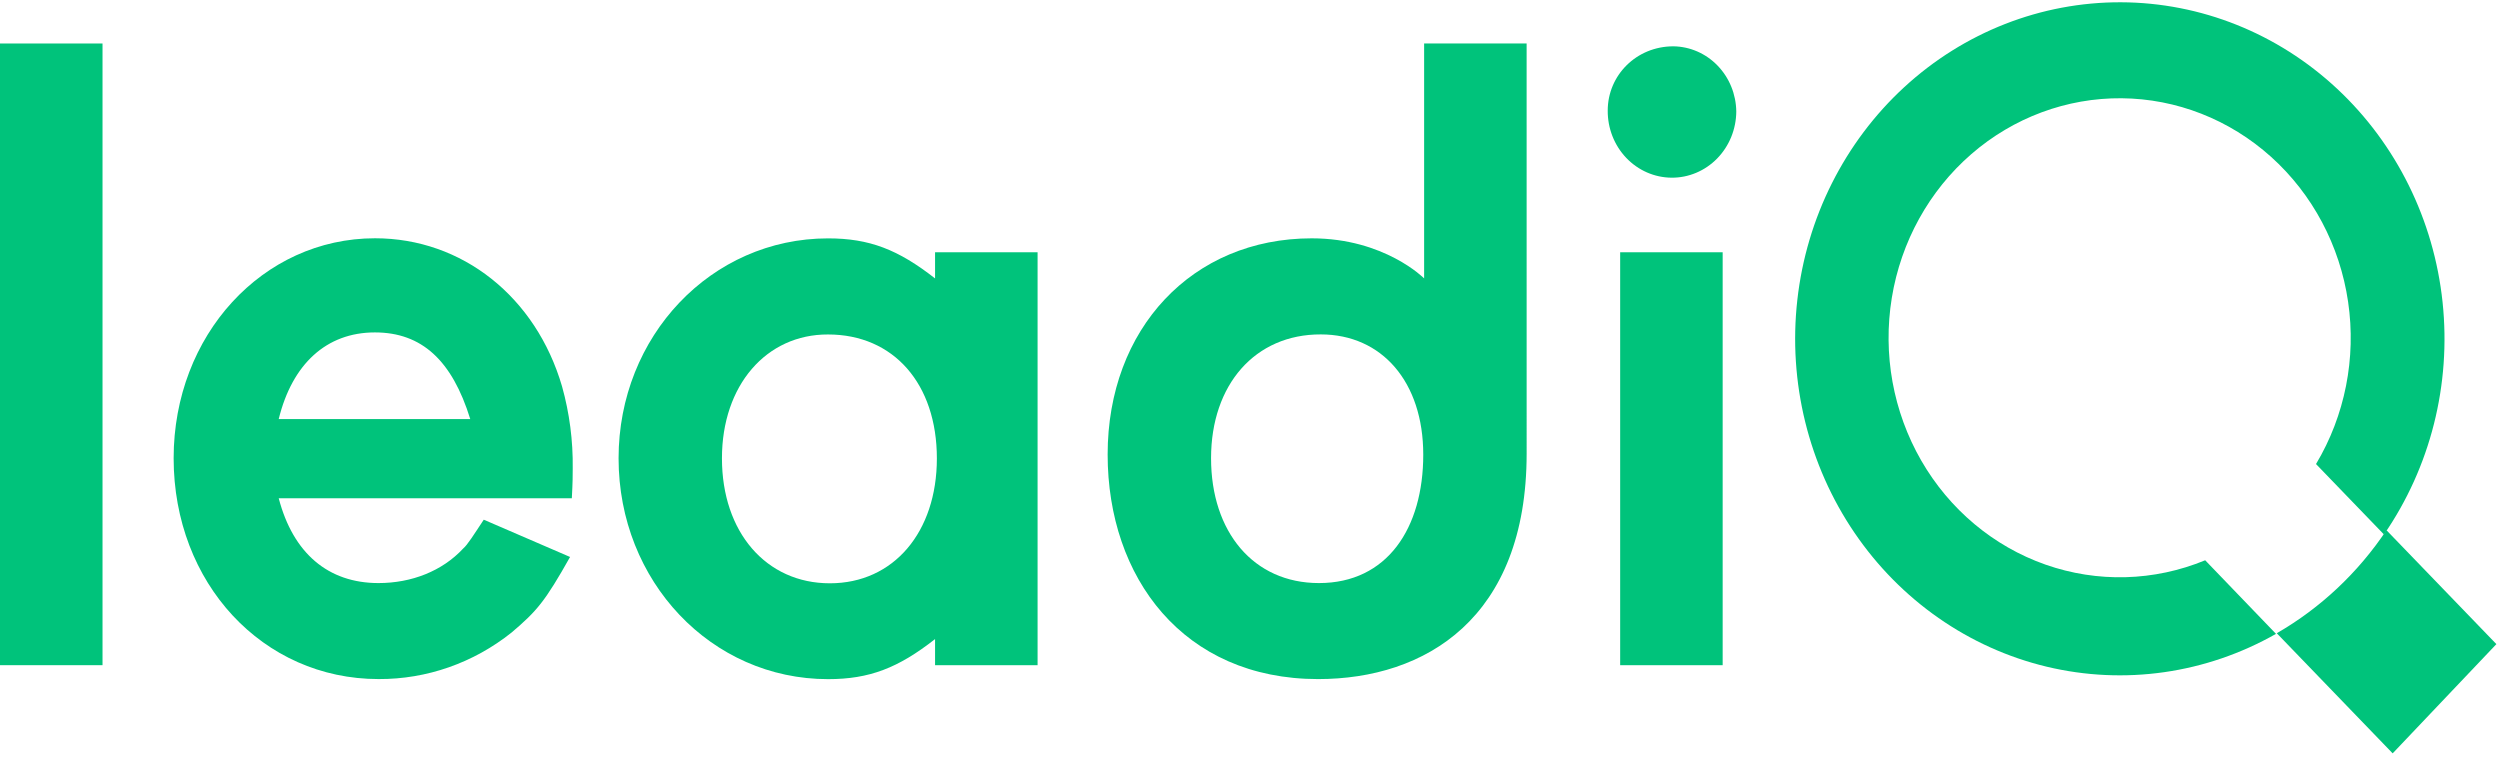
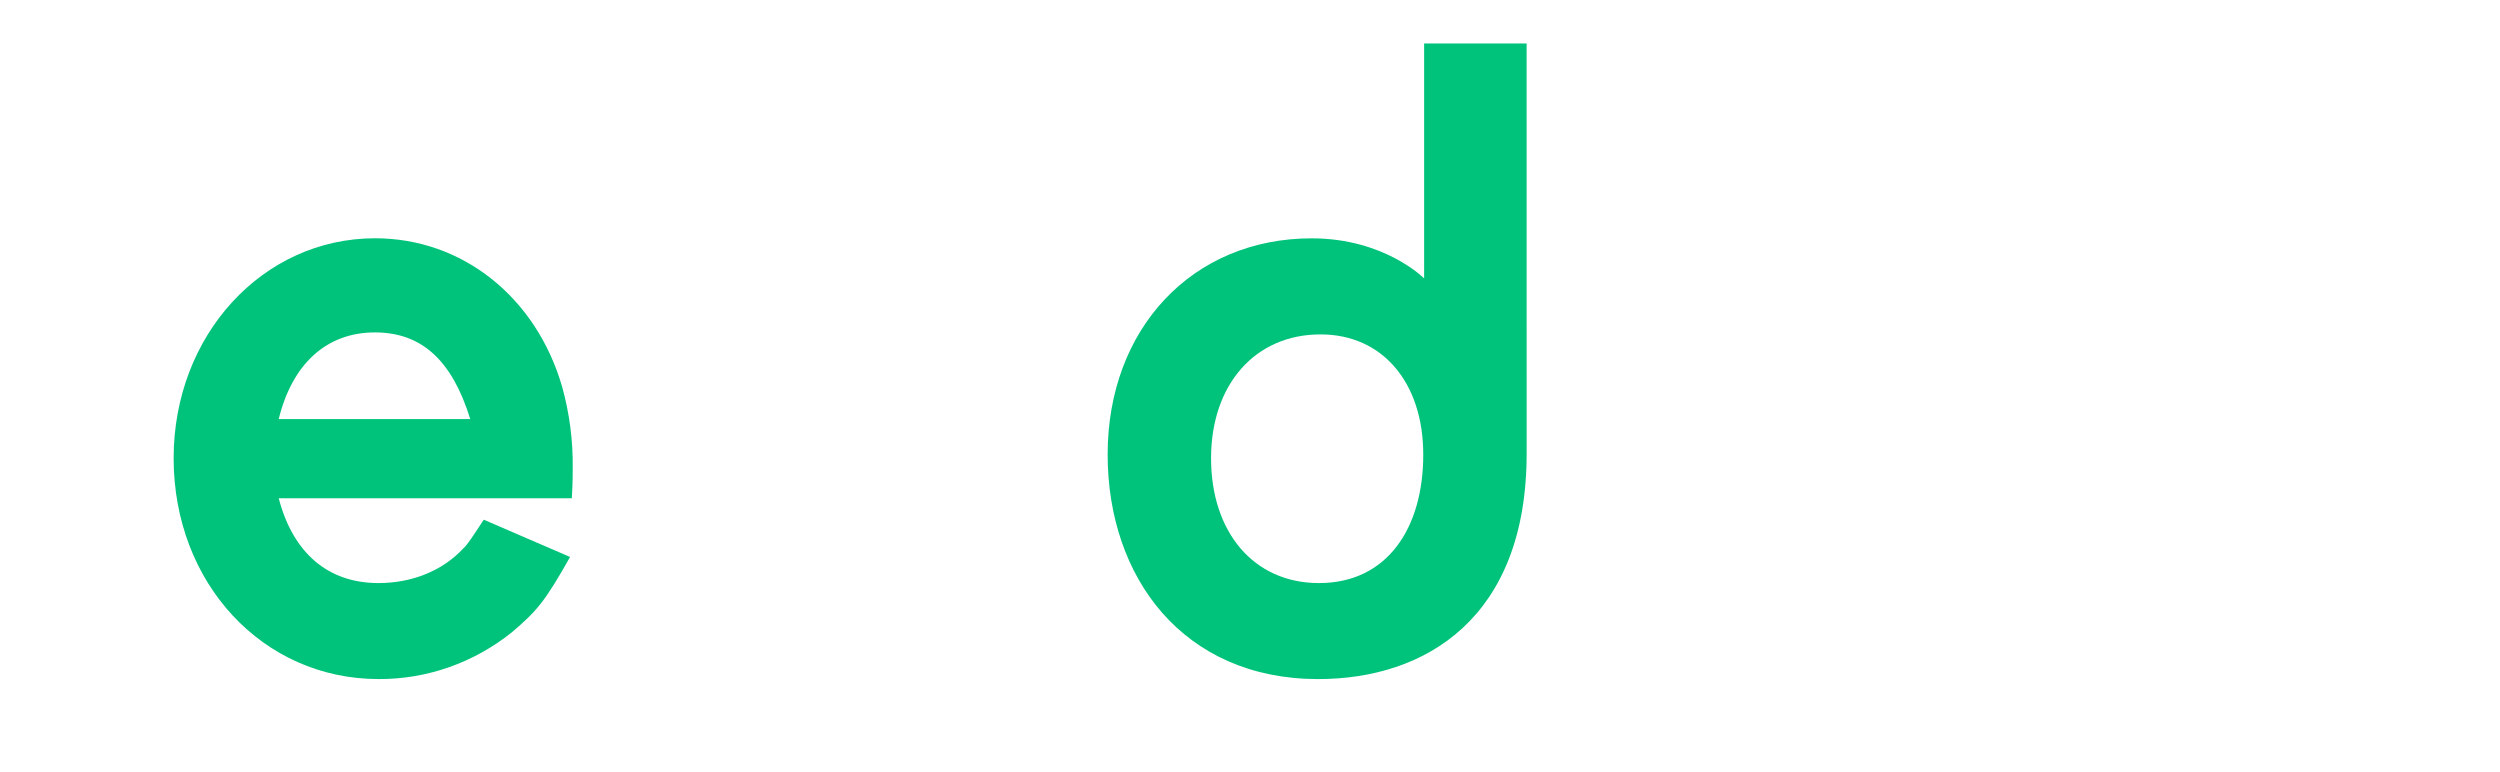
<svg xmlns="http://www.w3.org/2000/svg" width="123" height="38" viewBox="0 0 123 38" fill="none">
-   <path d="M0 32.727V2.14H5.044V32.727H0Z" fill="#00C37B" />
  <path d="M13.713 24.515C14.421 27.22 16.146 28.687 18.62 28.687C20.256 28.687 21.761 28.092 22.784 26.992C23.003 26.808 23.314 26.303 23.801 25.569L28.047 27.403C26.809 29.604 26.412 30.064 25.172 31.118C23.298 32.615 20.995 33.422 18.629 33.41C12.922 33.41 8.543 28.687 8.543 22.544C8.543 16.492 12.922 11.723 18.452 11.723C22.743 11.723 26.37 14.611 27.653 19.013C28.019 20.324 28.196 21.683 28.178 23.048C28.178 23.369 28.178 23.735 28.134 24.515H13.713ZM23.136 20.617C22.244 17.729 20.746 16.355 18.446 16.355C16.058 16.355 14.376 17.913 13.713 20.617H23.136Z" fill="#00C37B" />
-   <path d="M46.005 32.727V31.443C44.191 32.865 42.775 33.414 40.741 33.414C34.99 33.414 30.434 28.601 30.434 22.549C30.434 16.538 34.99 11.728 40.741 11.728C42.775 11.728 44.191 12.278 46.005 13.699V12.411H51.049V32.727H46.005ZM35.52 22.555C35.52 26.177 37.688 28.698 40.829 28.698C43.969 28.698 46.094 26.177 46.094 22.555C46.094 18.887 43.971 16.456 40.741 16.456C37.694 16.445 35.52 18.967 35.52 22.544V22.555Z" fill="#00C37B" />
  <path d="M75.111 22.314C75.111 30.43 70.112 33.411 64.851 33.411C58.214 33.41 54.496 28.411 54.496 22.361C54.496 16.171 58.66 11.726 64.537 11.726C68.12 11.726 70.067 13.697 70.067 13.697V2.138H75.11L75.111 22.314ZM59.584 22.544C59.584 26.166 61.666 28.687 64.893 28.687C68.255 28.687 70.024 25.982 70.024 22.368C70.024 18.791 67.989 16.453 64.981 16.453C61.752 16.445 59.584 18.922 59.584 22.544V22.544Z" fill="#00C37B" />
-   <path d="M85.425 5.487C85.419 6.357 85.08 7.188 84.483 7.799C83.886 8.409 83.079 8.749 82.24 8.742C81.401 8.736 80.599 8.385 80.01 7.766C79.421 7.147 79.094 6.311 79.1 5.441C79.1 3.7 80.515 2.279 82.329 2.279C83.147 2.289 83.929 2.63 84.507 3.23C85.086 3.829 85.415 4.64 85.425 5.487V5.487ZM84.755 32.727H79.712V12.411H84.755V32.727Z" fill="#00C37B" />
-   <path d="M108.495 27.565C105.984 28.602 103.198 28.678 100.638 27.779C98.078 26.88 95.911 25.065 94.525 22.659C93.139 20.253 92.626 17.415 93.077 14.652C93.528 11.89 94.914 9.384 96.986 7.585C99.058 5.786 101.681 4.811 104.384 4.834C107.087 4.858 109.693 5.88 111.735 7.715C113.777 9.551 115.122 12.081 115.527 14.851C115.933 17.621 115.373 20.45 113.948 22.831L117.292 26.297C119.575 22.985 120.602 18.918 120.175 14.871C119.749 10.825 117.899 7.083 114.98 4.361C112.061 1.638 108.276 0.126 104.349 0.112C100.422 0.099 96.627 1.585 93.69 4.287C90.754 6.99 88.88 10.719 88.428 14.762C87.975 18.805 88.976 22.88 91.238 26.207C93.5 29.534 96.866 31.881 100.692 32.8C104.518 33.718 108.536 33.143 111.979 31.186L108.495 27.565Z" fill="#00C37B" />
-   <path d="M117.414 26.086C116.013 28.182 114.167 29.916 112.017 31.155L117.719 37.065L122.822 31.691L117.414 26.086Z" fill="#00C37B" />
</svg>